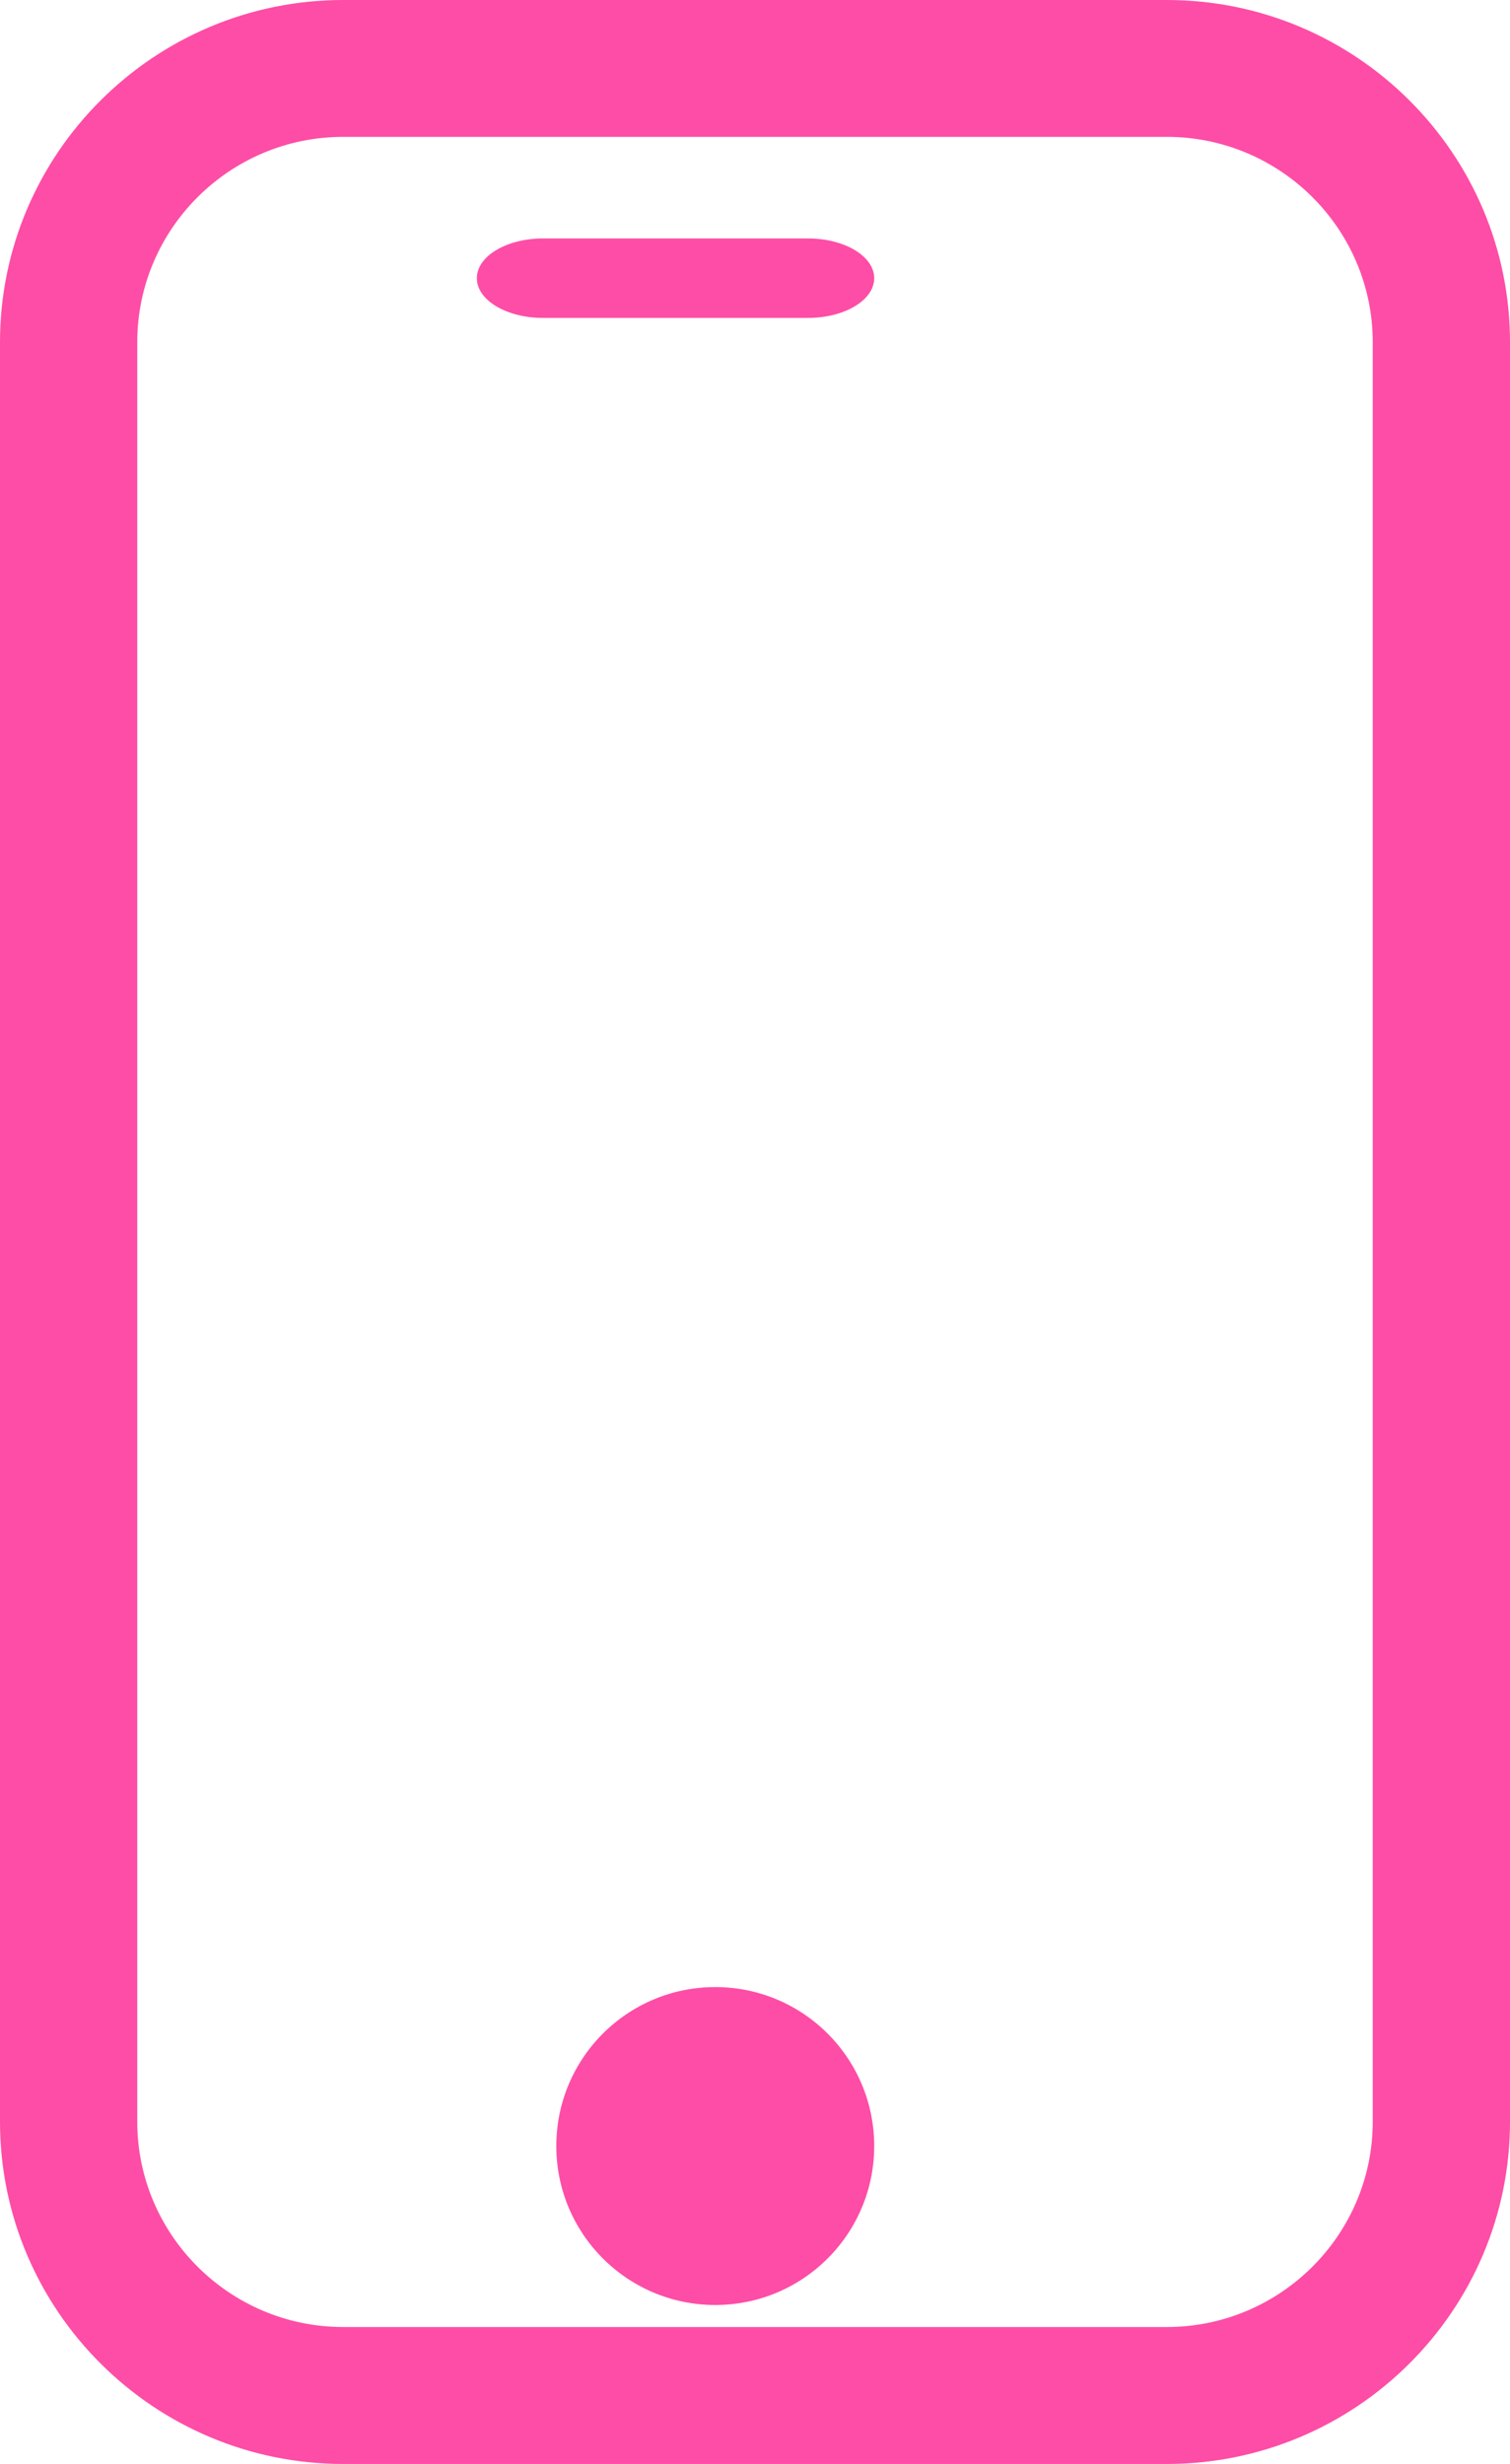
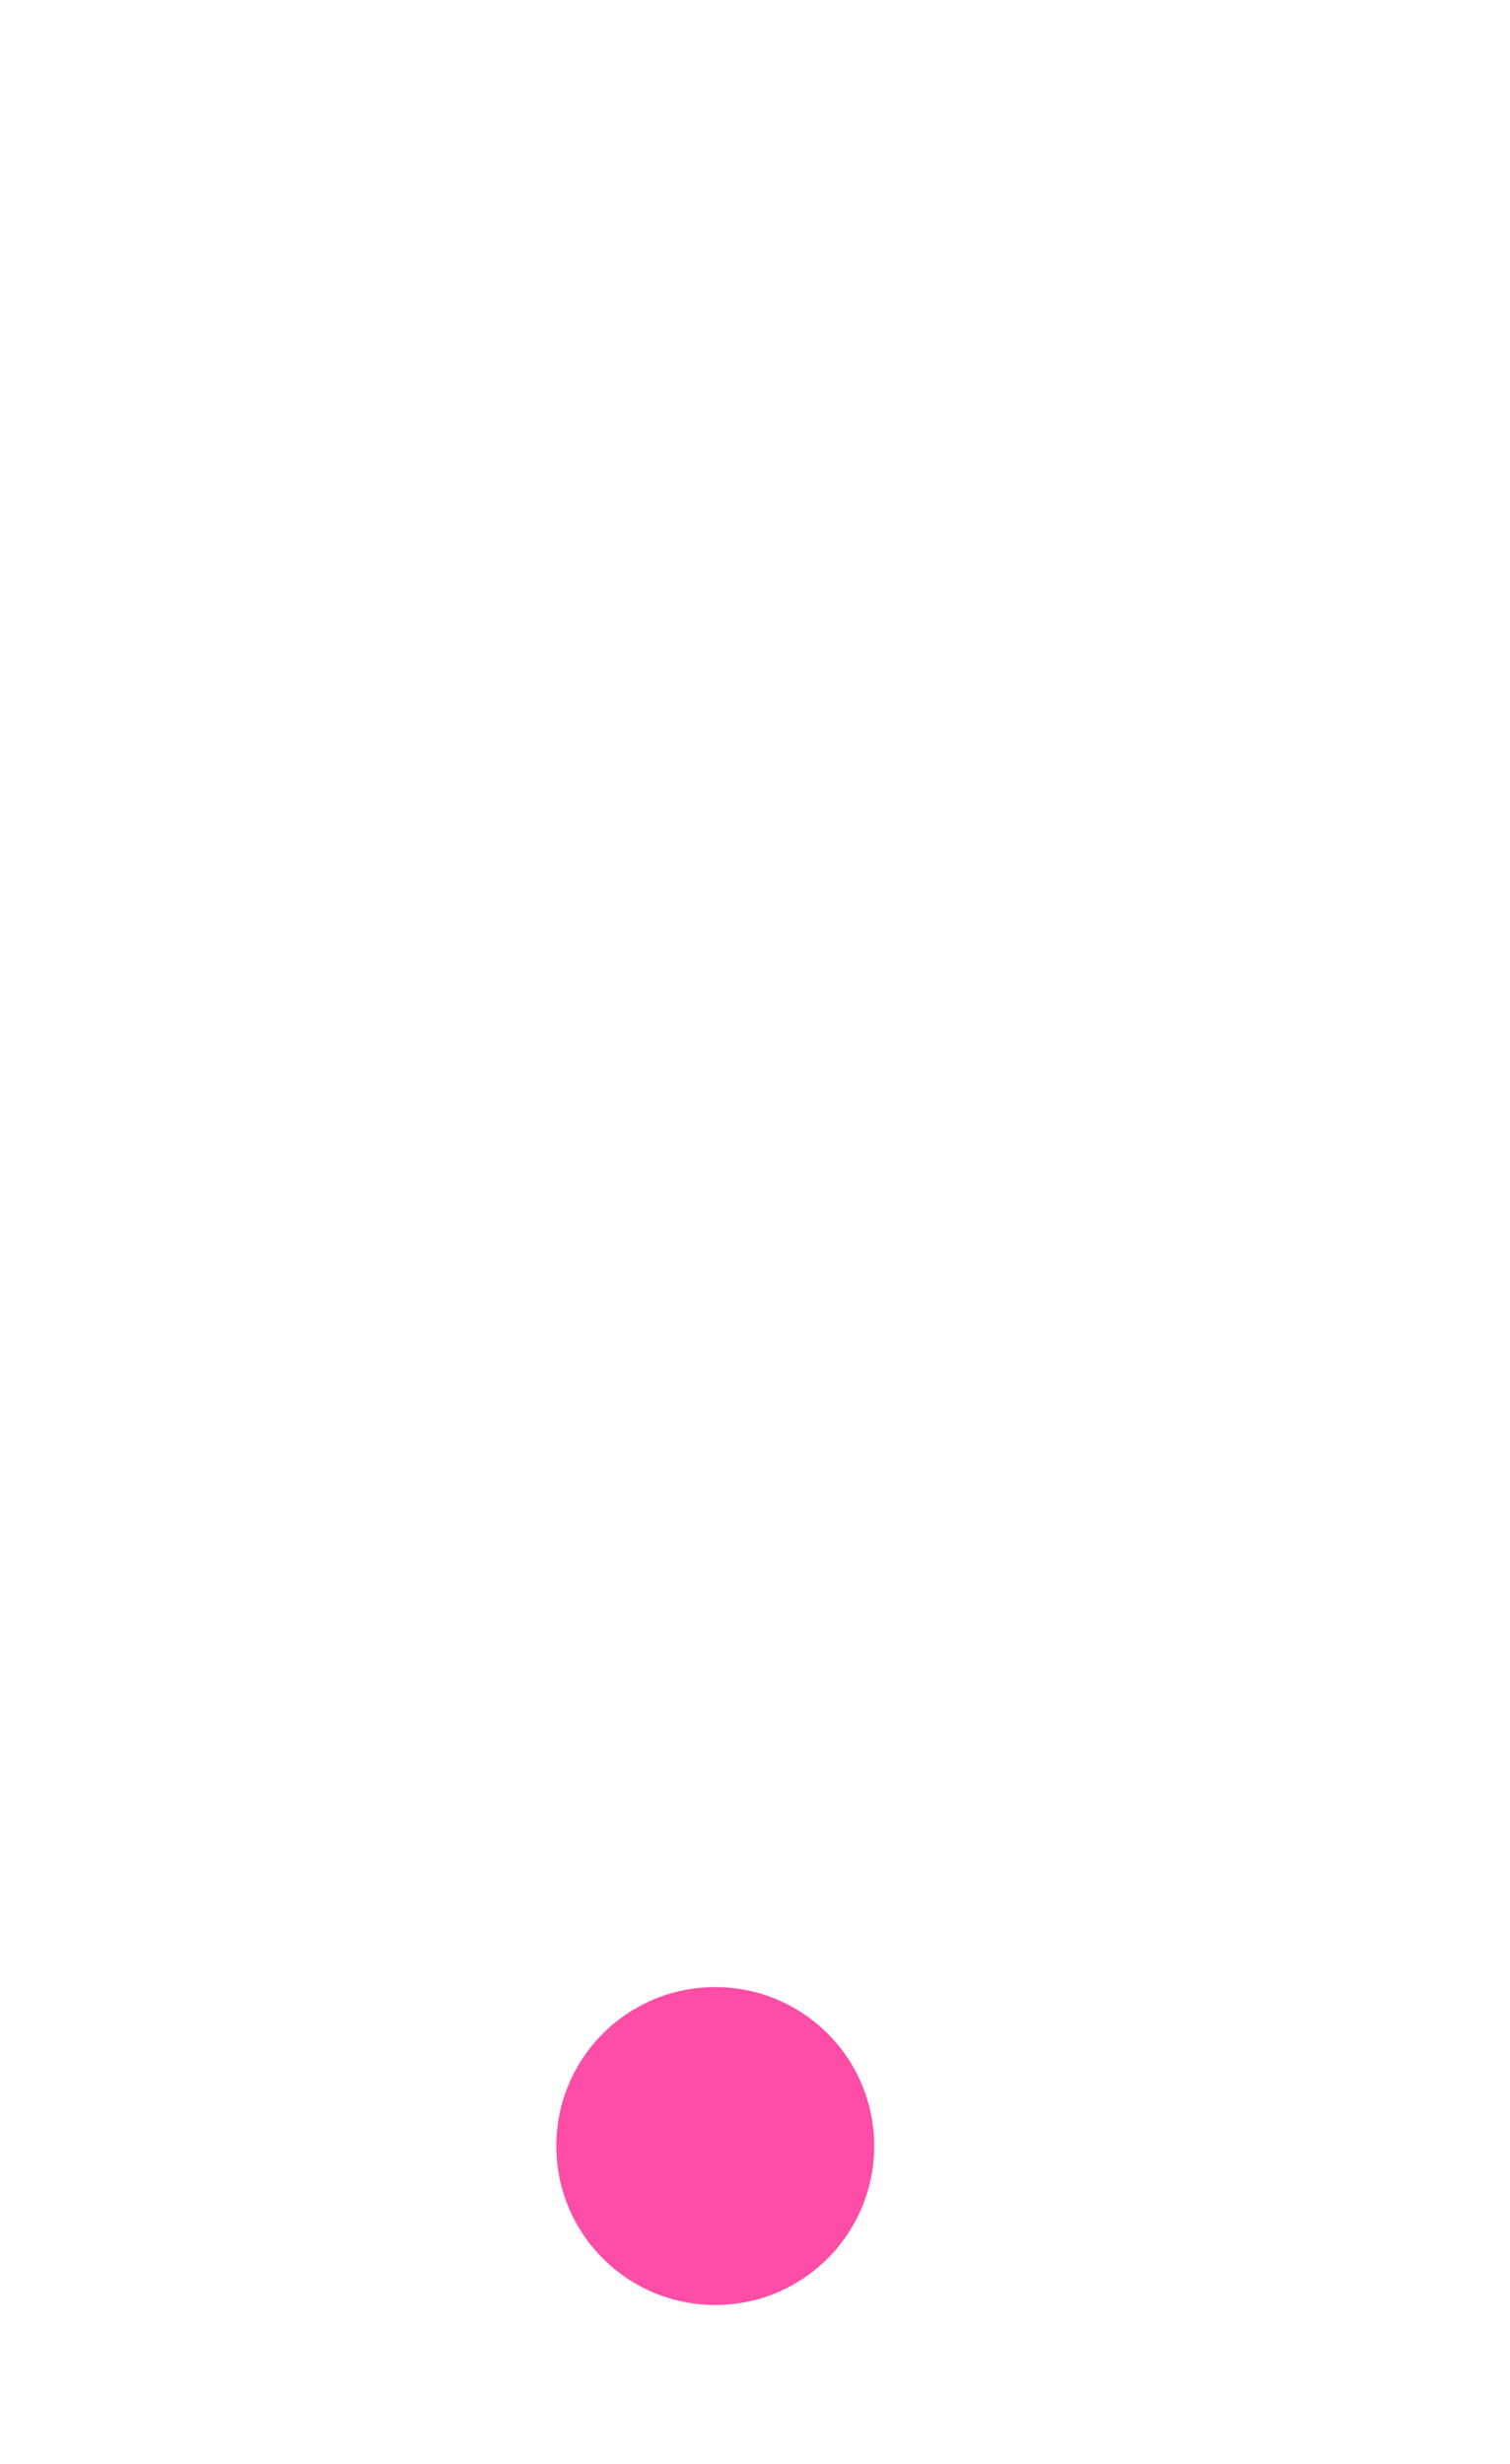
<svg xmlns="http://www.w3.org/2000/svg" width="19" height="31" viewBox="0 0 19 31" fill="none">
-   <path fill-rule="evenodd" clip-rule="evenodd" d="M4.318 0H14.682C17.062 0 19 1.931 19 4.306V26.694C19 29.068 17.062 31 14.682 31H4.318C1.938 31 0 29.068 0 26.694V4.306C0 1.932 1.938 0 4.318 0ZM14.682 29.277C16.11 29.277 17.273 28.117 17.273 26.693V4.306C17.273 2.881 16.11 1.722 14.682 1.722H4.318C2.89 1.722 1.727 2.881 1.727 4.306V26.693C1.727 28.117 2.89 29.277 4.318 29.277H14.682Z" fill="#FE4DA6" />
  <path d="M11 27C11 28.105 10.105 29 9 29C7.895 29 7 28.105 7 27C7 25.895 7.895 25 9 25C10.105 25 11 25.895 11 27" fill="#FE4DA6" />
-   <path d="M10.167 3H6.833C6.373 3 6 3.224 6 3.5C6 3.776 6.373 4 6.833 4H10.167C10.627 4 11 3.776 11 3.5C11 3.224 10.627 3 10.167 3Z" fill="#FE4DA6" />
</svg>